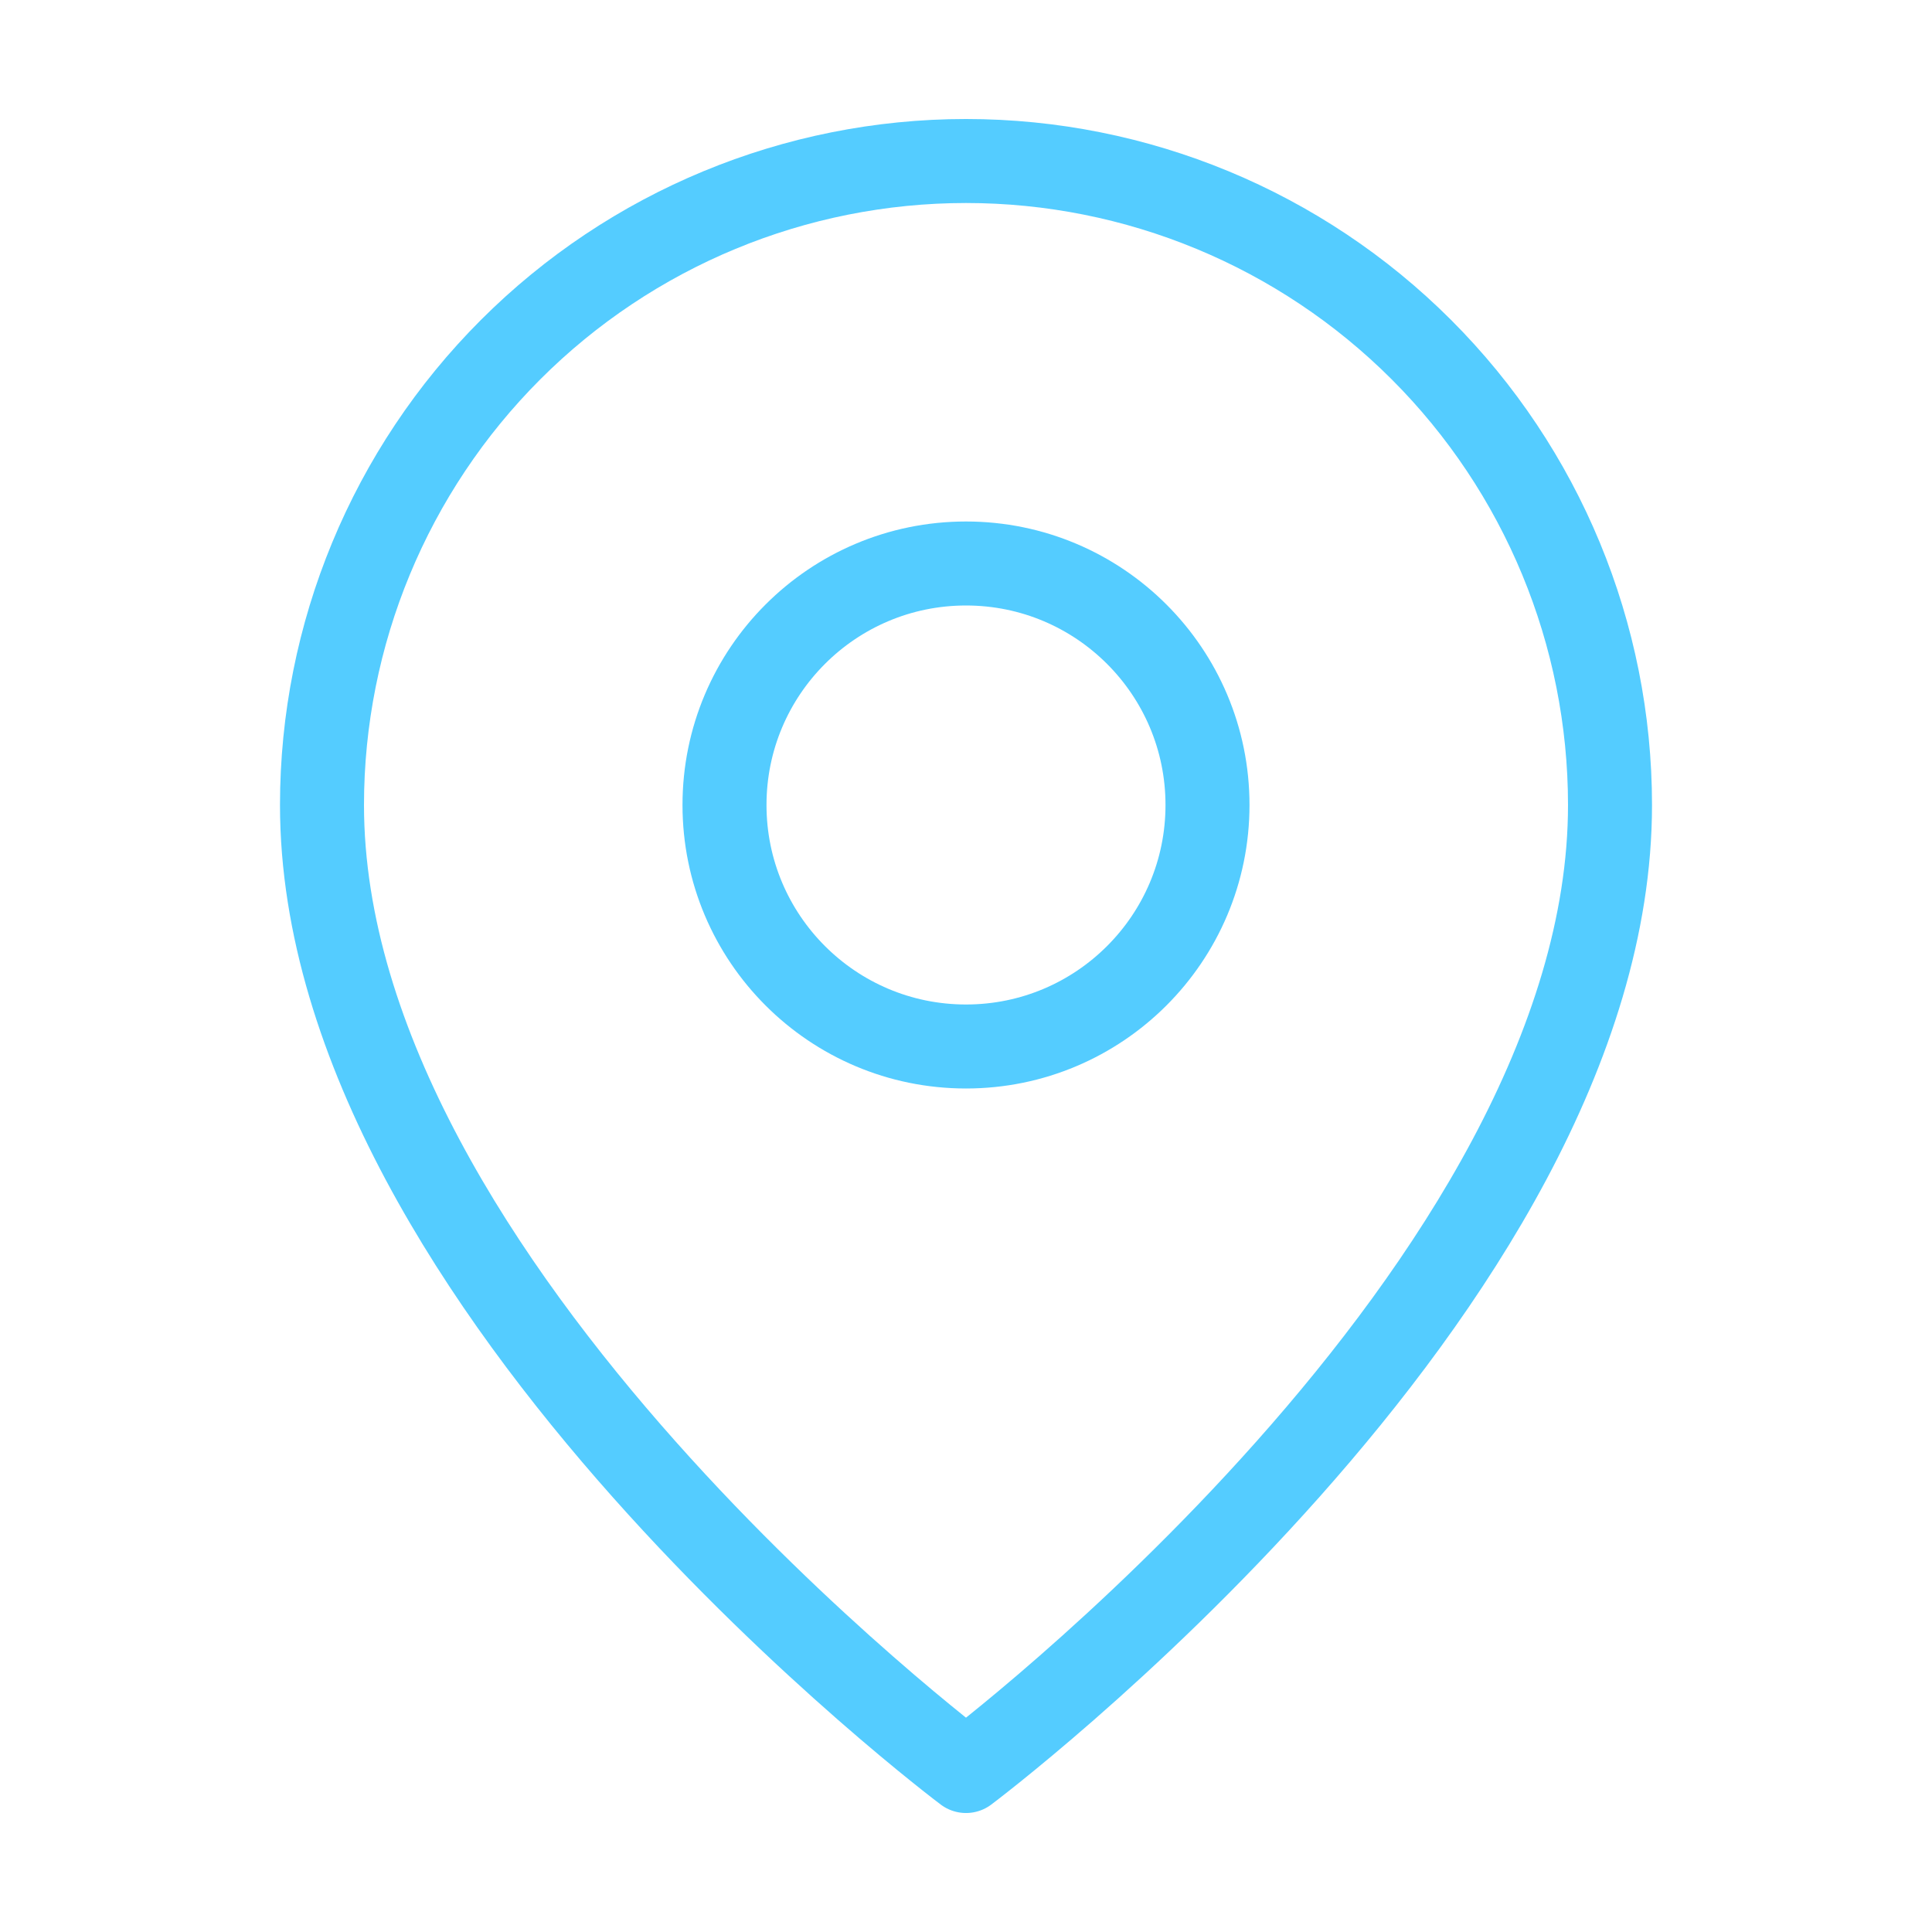
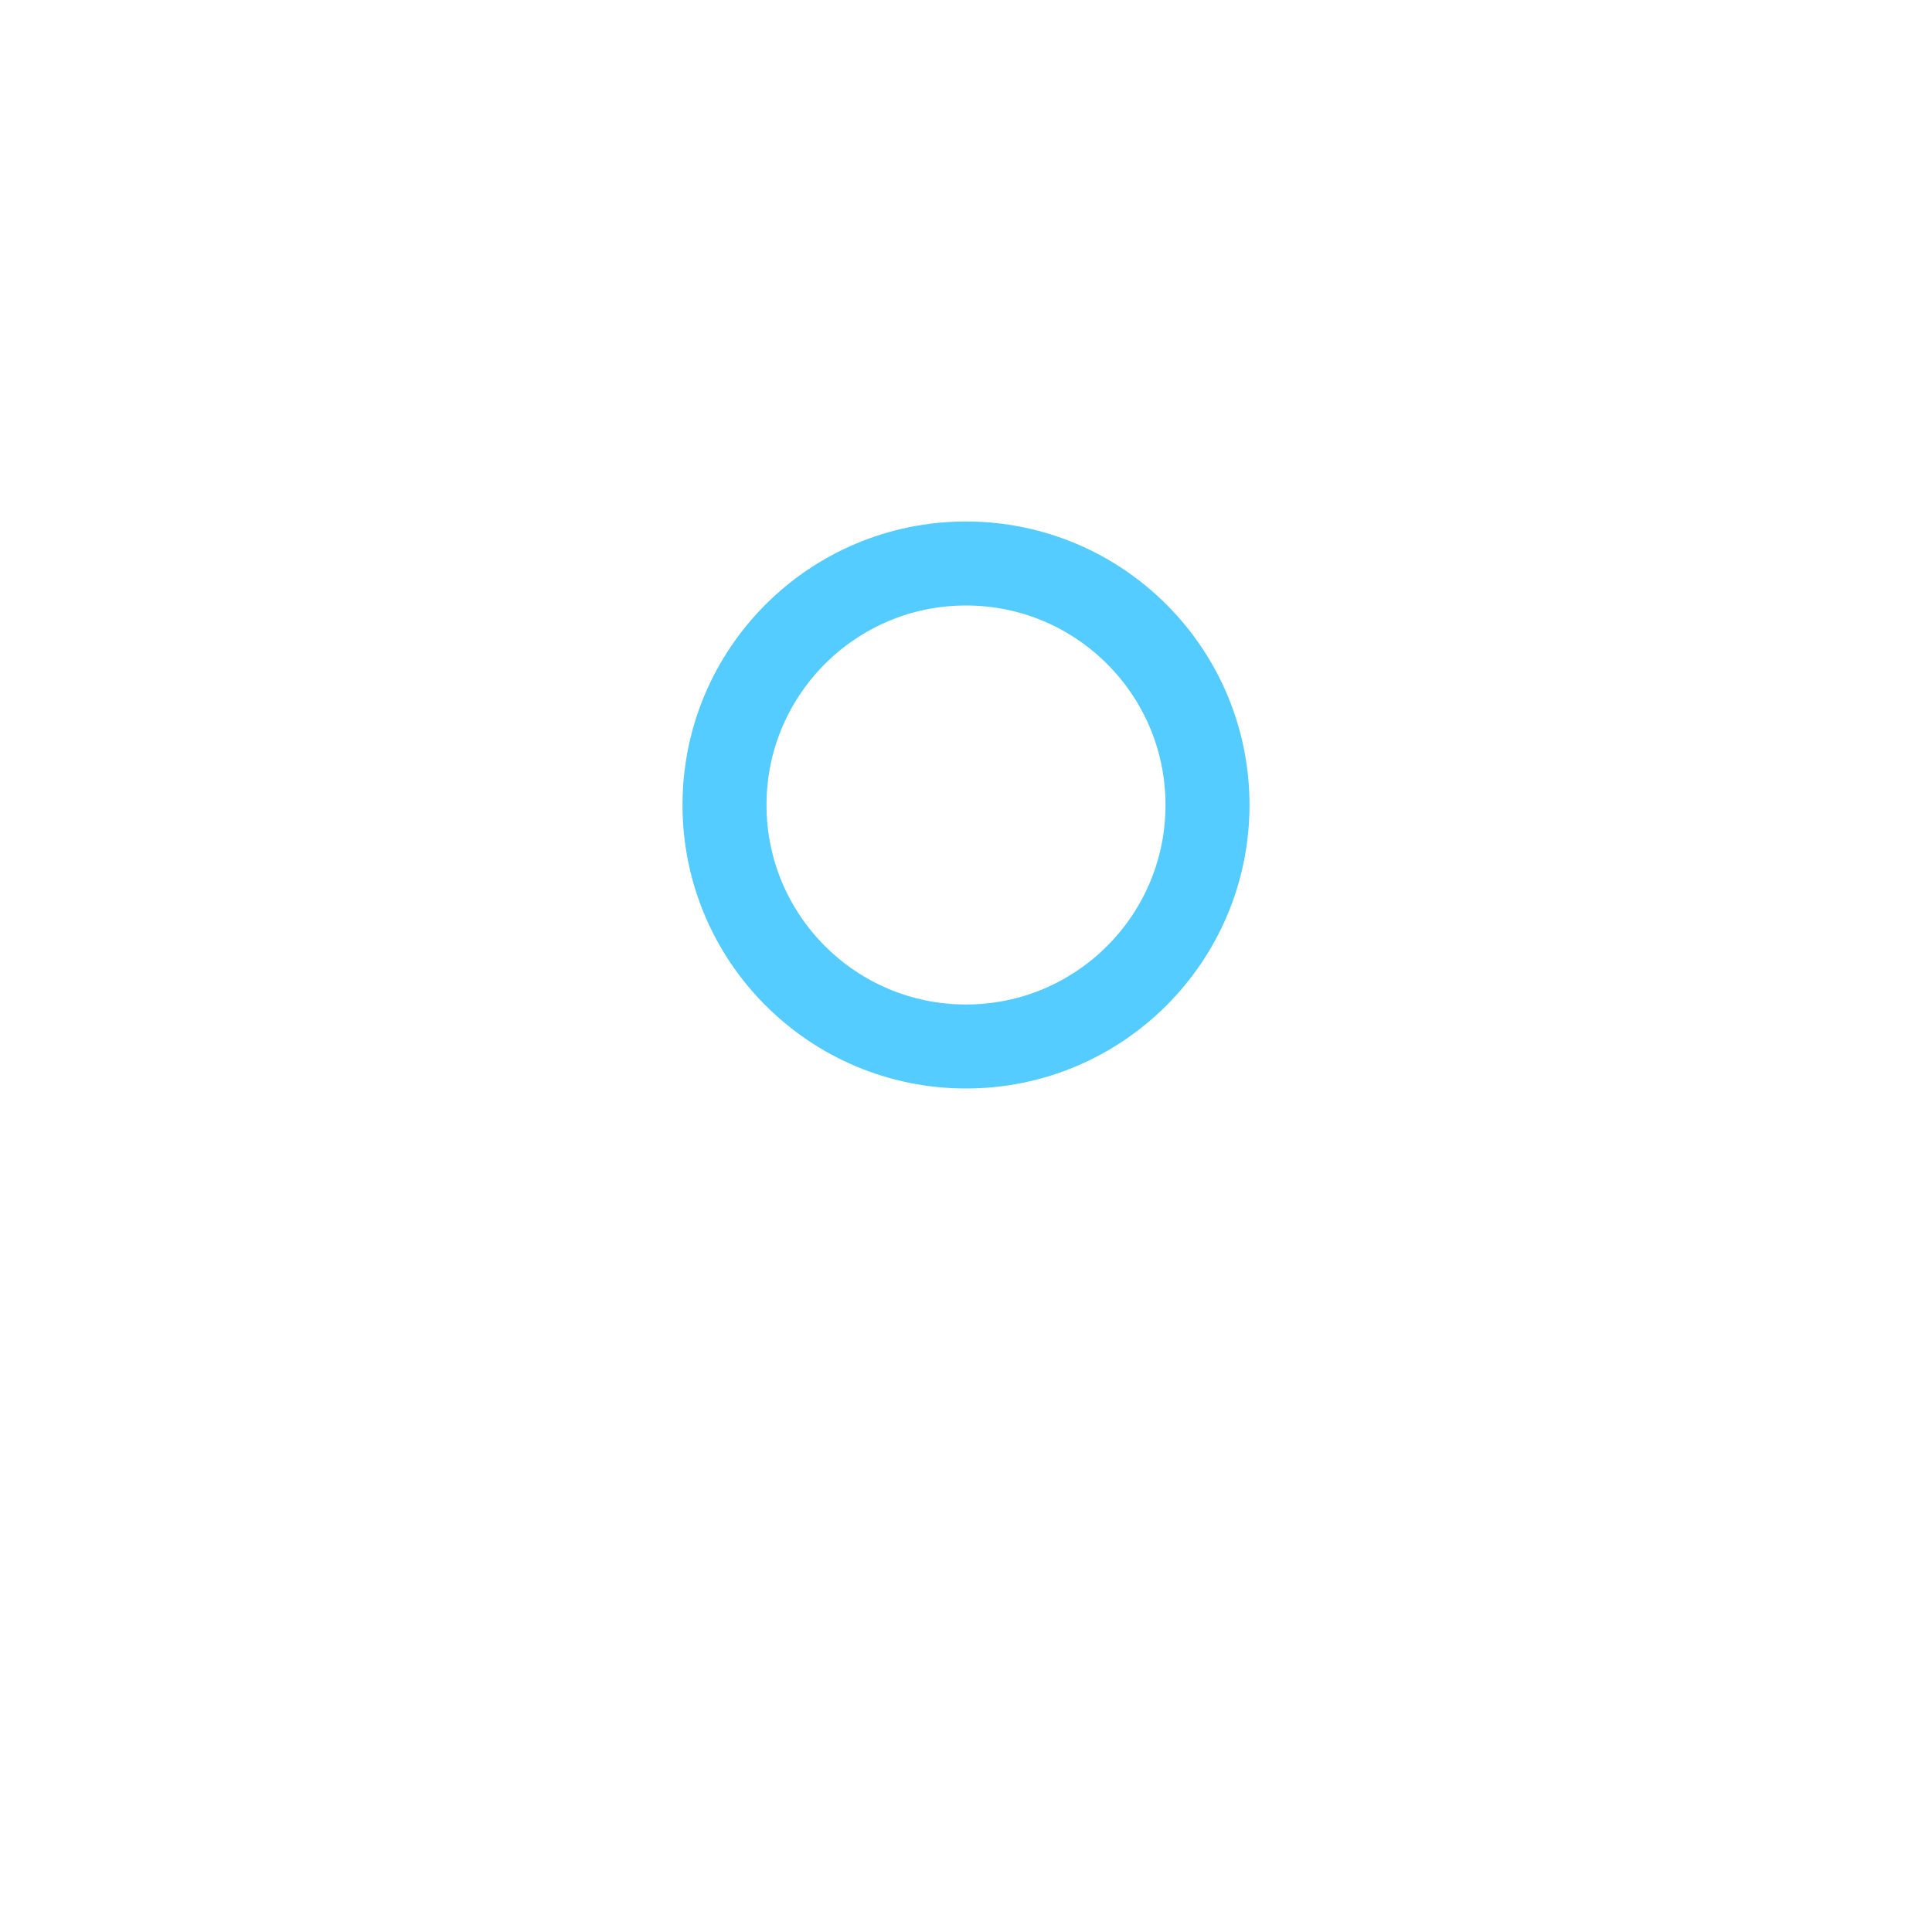
<svg xmlns="http://www.w3.org/2000/svg" width="92" height="92" viewBox="0 0 92 92" fill="none">
-   <path d="M76.667 38.334C76.667 61.334 46 84.334 46 84.334C46 84.334 15.333 61.334 15.333 38.334C15.333 30.2 18.564 22.4 24.315 16.649C30.066 10.898 37.867 7.667 46 7.667C54.133 7.667 61.933 10.898 67.684 16.649C73.436 22.4 76.667 30.2 76.667 38.334Z" stroke="#54CCFF" stroke-width="4" stroke-linecap="round" stroke-linejoin="round" />
  <path d="M46 49.833C52.351 49.833 57.5 44.684 57.5 38.333C57.5 31.982 52.351 26.833 46 26.833C39.649 26.833 34.5 31.982 34.5 38.333C34.5 44.684 39.649 49.833 46 49.833Z" stroke="#54CCFF" stroke-width="4" stroke-linecap="round" stroke-linejoin="round" />
</svg>